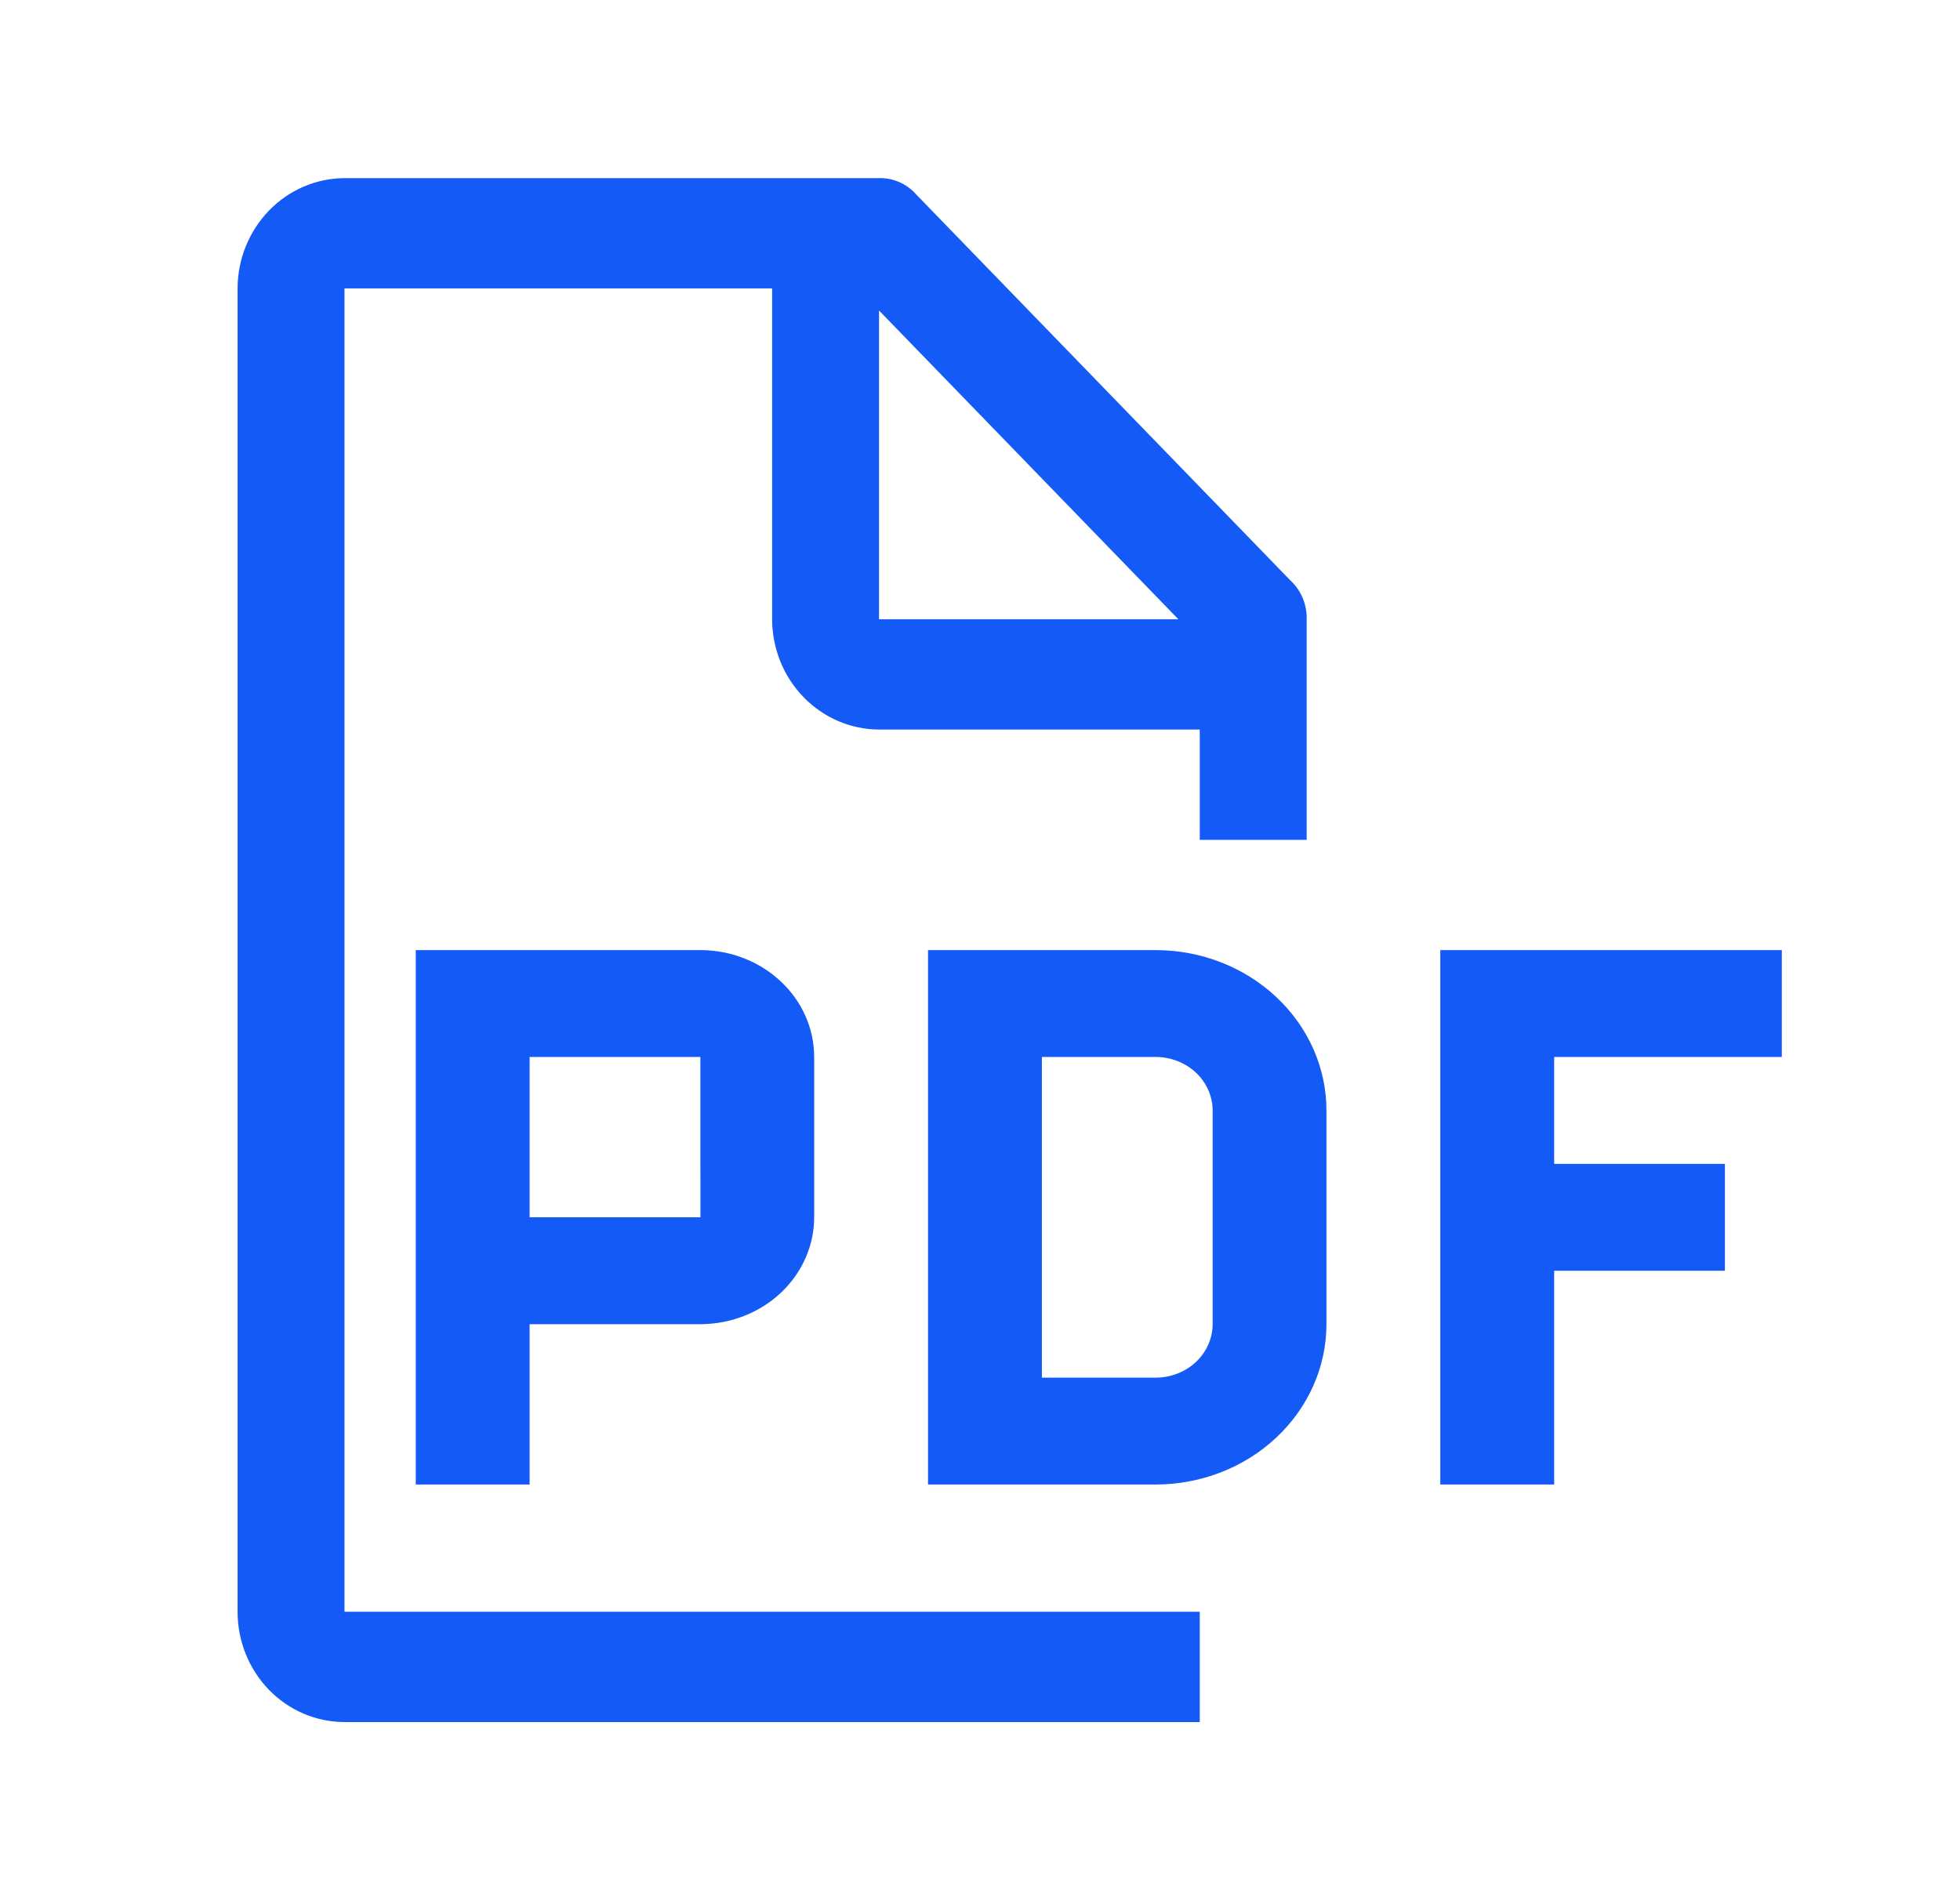
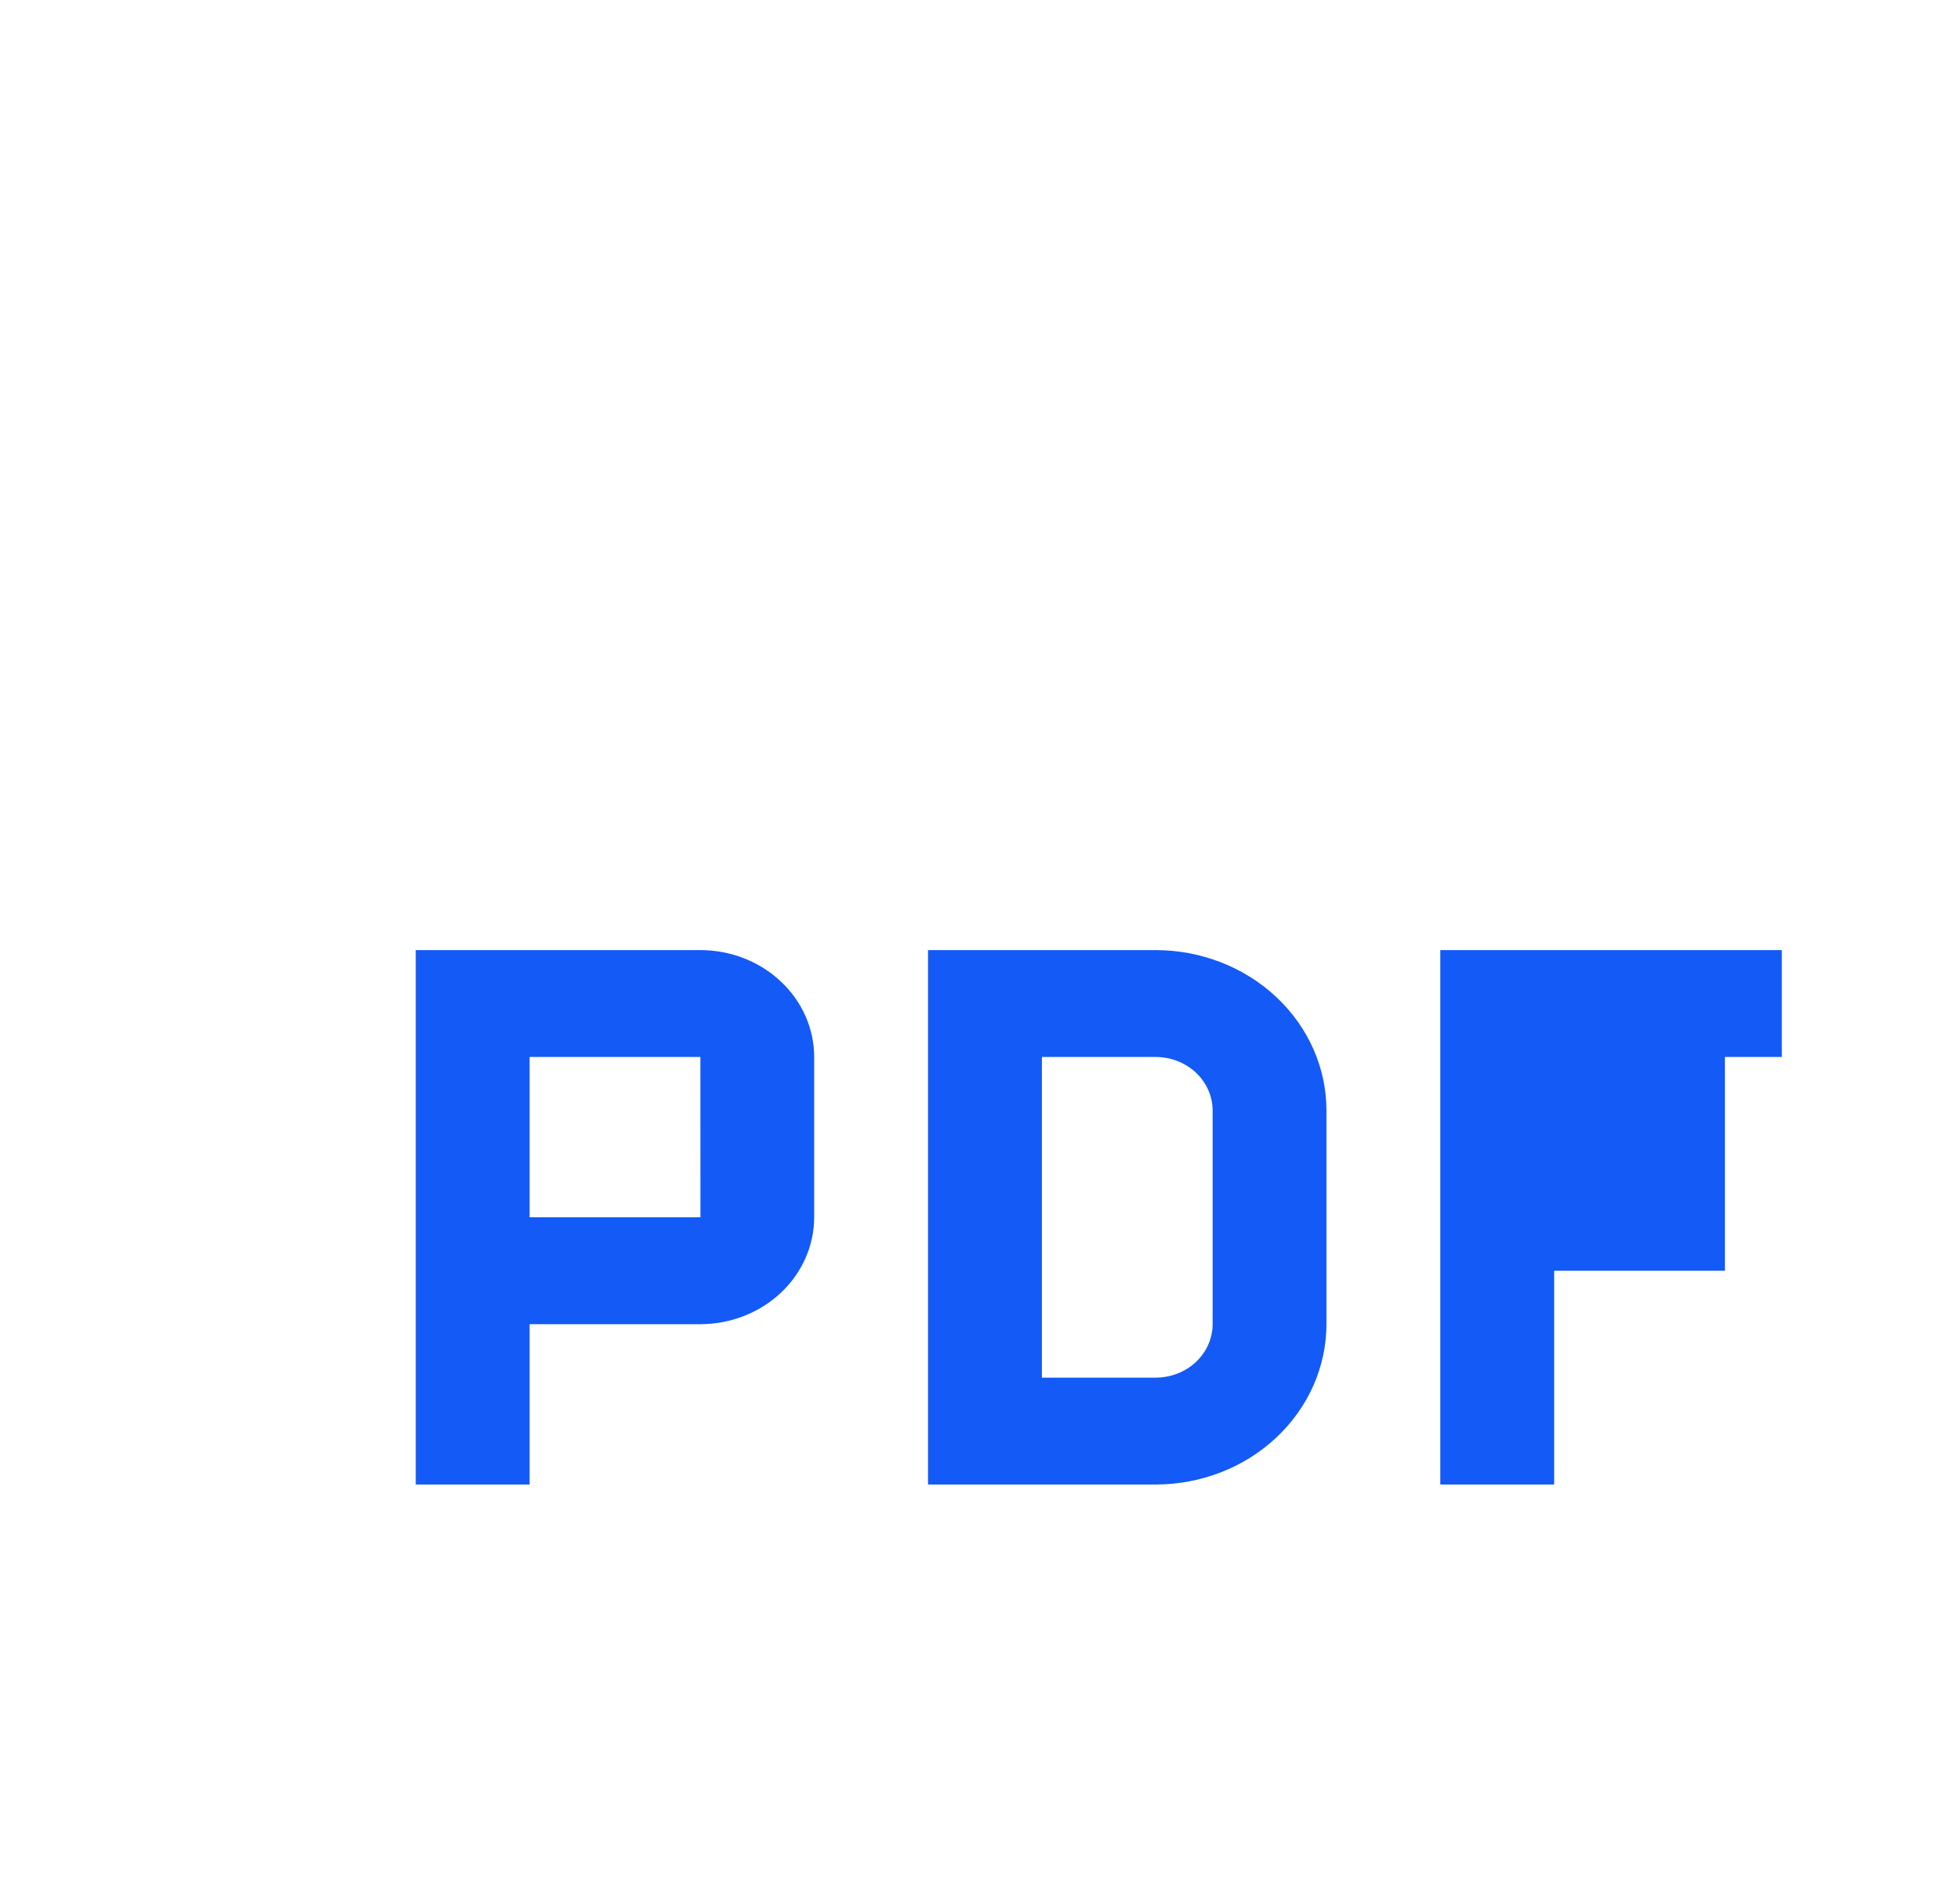
<svg xmlns="http://www.w3.org/2000/svg" width="33" height="32" viewBox="0 0 33 32" fill="none">
-   <path d="M30 17.8V16H24.25V25H26.167V21.4H29.042V19.6H26.167V17.8H30ZM19.458 25H15.625V16H19.458C20.221 16.001 20.951 16.285 21.49 16.792C22.029 17.298 22.333 17.984 22.333 18.7V22.3C22.333 23.016 22.029 23.702 21.49 24.208C20.951 24.715 20.221 24.999 19.458 25ZM17.542 23.2H19.458C19.712 23.2 19.956 23.105 20.136 22.936C20.315 22.767 20.416 22.539 20.417 22.3V18.7C20.416 18.461 20.315 18.233 20.136 18.064C19.956 17.895 19.712 17.8 19.458 17.8H17.542V23.2ZM11.792 16H7V25H8.917V22.3H11.792C12.3 22.299 12.787 22.109 13.146 21.772C13.505 21.435 13.708 20.977 13.708 20.5V17.8C13.708 17.323 13.506 16.865 13.146 16.528C12.787 16.19 12.3 16 11.792 16ZM8.917 20.5V17.8H11.792L11.793 20.5H8.917Z" fill="#135AF7" />
-   <path d="M22 14.143V10.429C22.003 10.307 21.98 10.185 21.934 10.073C21.887 9.961 21.818 9.861 21.73 9.779L15.43 3.279C15.351 3.188 15.253 3.116 15.145 3.068C15.036 3.02 14.918 2.997 14.8 3H5.8C5.323 3.002 4.866 3.198 4.529 3.546C4.192 3.894 4.001 4.365 4 4.857V27.143C4 27.635 4.19 28.108 4.527 28.456C4.865 28.804 5.323 29 5.8 29H20.2V27.143H5.8V4.857H13V10.429C13.001 10.921 13.191 11.392 13.529 11.74C13.866 12.088 14.323 12.284 14.8 12.286H20.2V14.143H22ZM14.8 10.429V5.229L19.84 10.429H14.8Z" fill="#135AF7" />
+   <path d="M30 17.8V16H24.25V25H26.167V21.4H29.042V19.6V17.8H30ZM19.458 25H15.625V16H19.458C20.221 16.001 20.951 16.285 21.49 16.792C22.029 17.298 22.333 17.984 22.333 18.7V22.3C22.333 23.016 22.029 23.702 21.49 24.208C20.951 24.715 20.221 24.999 19.458 25ZM17.542 23.2H19.458C19.712 23.2 19.956 23.105 20.136 22.936C20.315 22.767 20.416 22.539 20.417 22.3V18.7C20.416 18.461 20.315 18.233 20.136 18.064C19.956 17.895 19.712 17.8 19.458 17.8H17.542V23.2ZM11.792 16H7V25H8.917V22.3H11.792C12.3 22.299 12.787 22.109 13.146 21.772C13.505 21.435 13.708 20.977 13.708 20.5V17.8C13.708 17.323 13.506 16.865 13.146 16.528C12.787 16.19 12.3 16 11.792 16ZM8.917 20.5V17.8H11.792L11.793 20.5H8.917Z" fill="#135AF7" />
</svg>